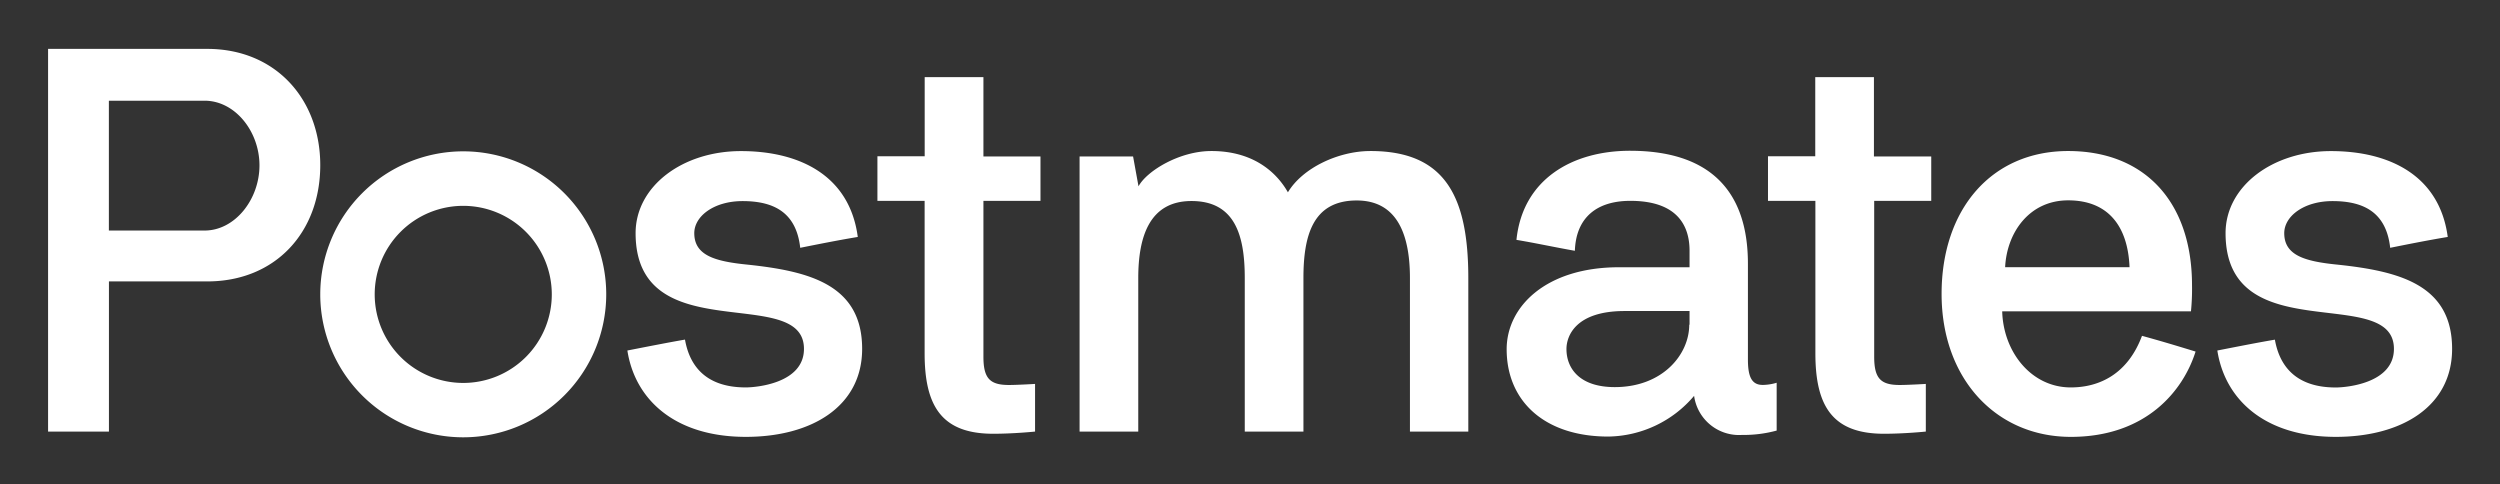
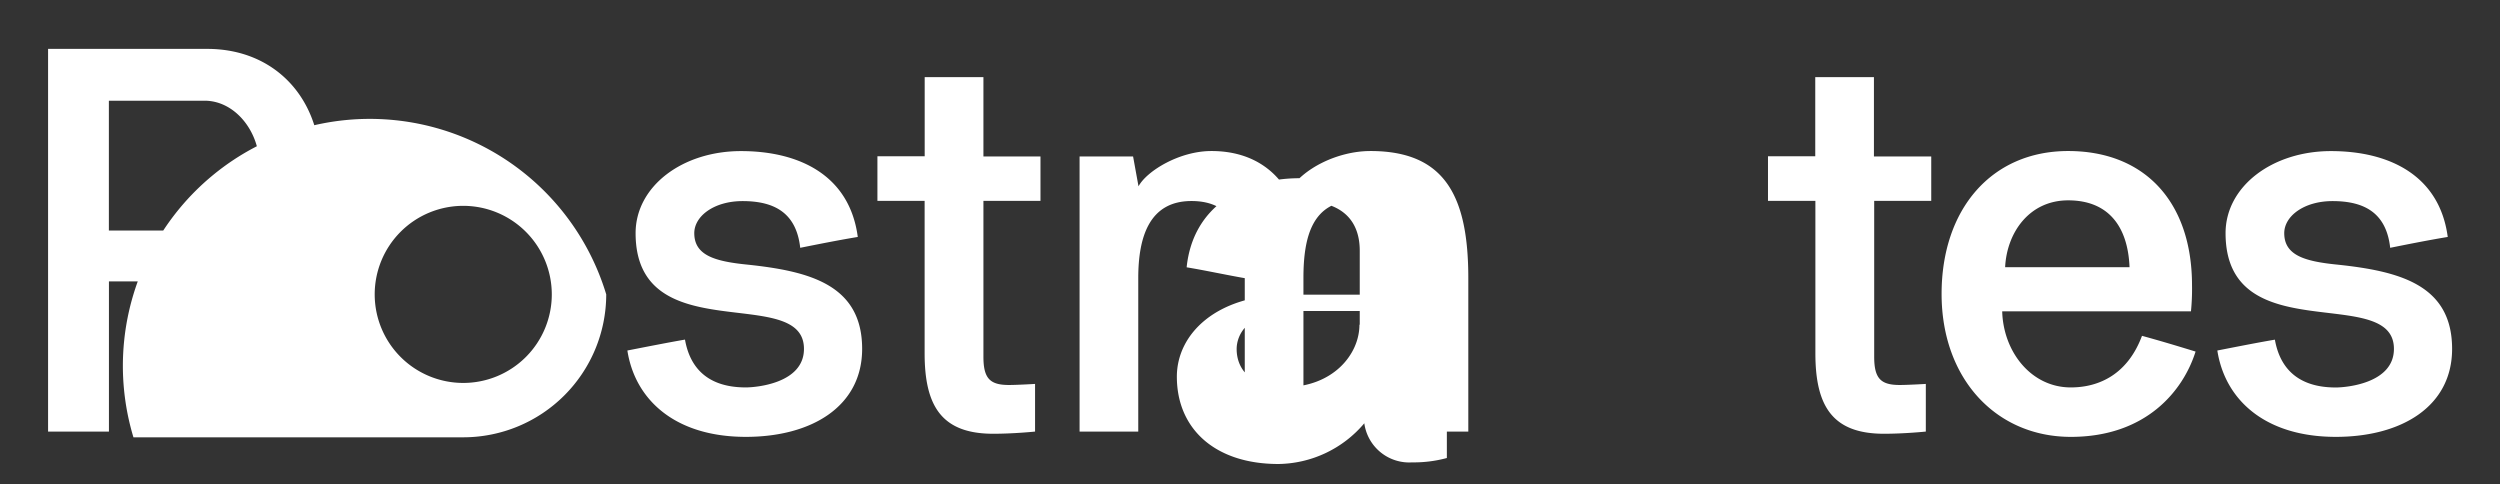
<svg xmlns="http://www.w3.org/2000/svg" viewBox="284.29 106.79 400.92 77.67">
  <rect x="284.29" y="106.79" width="400.92" height="77.67" fill="#333333" stroke="none" />
-   <path fill="#fff" d="M292 176v-61.37h25.52c11 0 18.13 8.1 18.13 18.65 0 10.71-7.15 18.64-18.13 18.64h-15.76V176zm9.75-53.06v20.82h15.35c4.88 0 8.8-5 8.8-10.45s-3.92-10.37-8.8-10.37zM384.9 163c3.14-.61 6.19-1.22 9.24-1.75.61 3.49 2.7 7.67 9.75 7.67 1.57 0 9.33-.61 9.33-6.18 0-10.55-27 .34-27-18.56 0-7.5 7.49-13.16 16.9-13.16s17.43 3.92 18.73 13.77c-3.13.52-6.18 1.13-9.23 1.74-.61-5.49-4-7.49-9.24-7.49-4.62 0-7.75 2.44-7.75 5.14 0 3.57 3.31 4.53 8.54 5.05 9.93 1.05 18.38 3.22 18.38 13.51 0 9.23-8.1 14.11-18.65 14.11-11.32 0-17.77-5.92-19-13.85m40.1-24v-7.15h7.58v-12.69H442v12.72h9.15V139H442v25c0 3.49 1.05 4.53 4.1 4.53 1.3 0 4.18-.17 4.18-.17V176s-3.37.35-6.71.35c-8.28 0-11-4.45-11-12.9V139zm58.91 12.4c0-6.71-1.48-12.37-8.54-12.37-6.71 0-8.54 5.66-8.54 12.37V176h-9.41v-44.12H466l.87 4.79c1.31-2.44 6.54-5.66 11.68-5.66 7.31 0 10.8 4 12.28 6.62 2.35-3.92 8.1-6.62 13.24-6.62 12 0 15.69 7.32 15.69 20.39V176h-9.36v-24.6c0-6.62-1.83-12.46-8.54-12.46-7.06 0-8.54 5.66-8.54 12.46V176h-9.41zm52.89-4.4c-3-.52-6.18-1.22-9.32-1.74 1-9.76 9-14.29 18.21-14.29 12.46 0 18.91 6.1 18.91 18.12v15.34c0 2.61.52 4.09 2.35 4.09a8 8 0 0 0 2.26-.35v7.67a20.15 20.15 0 0 1-5.57.7 7.27 7.27 0 0 1-7.67-6.27 18.33 18.33 0 0 1-13.77 6.53c-10.19 0-16.29-5.66-16.29-14 0-6.88 6.36-13.15 18-13.15h11.33V147c0-3.4-1.4-8-9.5-8-5.4 0-8.71 2.7-8.89 8m18.39 11.85v-2.18h-10.42c-7.76 0-9.32 3.92-9.32 6.1 0 3 2 6.1 7.75 6.1 7.67 0 11.94-5.23 11.94-10m-196.61 18.05A22.93 22.93 0 1 1 381.51 154a22.94 22.94 0 0 1-22.93 22.92m0-37.12a14.2 14.2 0 1 0 14.2 14.2 14.21 14.21 0 0 0-14.2-14.2m269.19 20.84c2.87.78 5.75 1.65 8.62 2.53-2 6.36-8 13.68-20 13.68s-20.73-9.33-20.73-22.92 8-22.92 20.3-22.92 19.86 8.19 19.86 21.53a35.88 35.88 0 0 1-.17 4.18h-30.27c.17 6.45 4.61 12.2 11 12.2 4.62 0 9.15-2.18 11.42-8.28m-2-11c-.26-6.53-3.39-10.72-9.84-10.72-6.28 0-9.85 5.23-10.11 10.72zM639.88 163c3.14-.61 6.18-1.22 9.23-1.74.61 3.48 2.71 7.67 9.76 7.67 1.57 0 9.33-.61 9.33-6.19 0-10.54-27 .35-27-18.56 0-7.49 7.49-13.16 16.9-13.16s17.42 3.93 18.73 13.77c-3.14.52-6.19 1.13-9.23 1.74-.61-5.49-4-7.49-9.24-7.49-4.62 0-7.75 2.44-7.75 5.14 0 3.57 3.31 4.53 8.53 5.05 9.94 1.05 18.39 3.23 18.39 13.51 0 9.24-8.11 14.11-18.65 14.11-11.32 0-17.77-5.92-19-13.85m-72.06-24v-7.15h7.58v-12.69h9.41v12.72H594V139h-9.15v25c0 3.49 1.05 4.53 4.1 4.53 1.3 0 4.18-.17 4.18-.17V176s-3.37.35-6.71.35c-8.28 0-11-4.45-11-12.9V139z" />
+   <path fill="#fff" d="M292 176v-61.37h25.52c11 0 18.13 8.1 18.13 18.65 0 10.71-7.15 18.64-18.13 18.64h-15.76V176zm9.75-53.06v20.82h15.35c4.88 0 8.8-5 8.8-10.45s-3.92-10.37-8.8-10.37zM384.9 163c3.14-.61 6.19-1.22 9.24-1.75.61 3.49 2.7 7.67 9.75 7.67 1.57 0 9.33-.61 9.33-6.18 0-10.55-27 .34-27-18.56 0-7.5 7.49-13.16 16.9-13.16s17.43 3.92 18.73 13.77c-3.13.52-6.18 1.13-9.23 1.74-.61-5.49-4-7.49-9.24-7.49-4.62 0-7.75 2.44-7.75 5.14 0 3.57 3.31 4.53 8.54 5.05 9.93 1.05 18.38 3.22 18.38 13.51 0 9.23-8.1 14.11-18.65 14.11-11.32 0-17.77-5.92-19-13.85m40.1-24v-7.15h7.58v-12.69H442v12.72h9.15V139H442v25c0 3.49 1.05 4.53 4.1 4.53 1.3 0 4.18-.17 4.18-.17V176s-3.37.35-6.71.35c-8.28 0-11-4.45-11-12.9V139zm58.91 12.4c0-6.71-1.48-12.37-8.54-12.37-6.71 0-8.54 5.66-8.54 12.37V176h-9.41v-44.12H466l.87 4.79c1.31-2.44 6.54-5.66 11.68-5.66 7.31 0 10.8 4 12.28 6.62 2.35-3.92 8.1-6.62 13.24-6.62 12 0 15.69 7.32 15.69 20.39V176h-9.36v-24.6c0-6.62-1.83-12.46-8.54-12.46-7.06 0-8.54 5.66-8.54 12.46V176h-9.41zc-3-.52-6.18-1.22-9.32-1.74 1-9.76 9-14.29 18.21-14.29 12.46 0 18.91 6.1 18.91 18.12v15.34c0 2.61.52 4.09 2.35 4.09a8 8 0 0 0 2.26-.35v7.67a20.15 20.15 0 0 1-5.57.7 7.27 7.27 0 0 1-7.67-6.27 18.33 18.33 0 0 1-13.77 6.53c-10.19 0-16.29-5.66-16.29-14 0-6.88 6.36-13.15 18-13.15h11.33V147c0-3.4-1.4-8-9.5-8-5.4 0-8.71 2.7-8.89 8m18.39 11.85v-2.18h-10.42c-7.76 0-9.32 3.92-9.32 6.1 0 3 2 6.1 7.75 6.1 7.67 0 11.94-5.23 11.94-10m-196.61 18.05A22.93 22.93 0 1 1 381.51 154a22.94 22.94 0 0 1-22.93 22.92m0-37.12a14.2 14.2 0 1 0 14.2 14.2 14.21 14.21 0 0 0-14.2-14.2m269.19 20.84c2.87.78 5.75 1.65 8.62 2.53-2 6.36-8 13.68-20 13.68s-20.73-9.33-20.73-22.92 8-22.92 20.3-22.92 19.86 8.19 19.86 21.53a35.88 35.88 0 0 1-.17 4.18h-30.27c.17 6.45 4.61 12.2 11 12.2 4.62 0 9.15-2.18 11.42-8.28m-2-11c-.26-6.53-3.39-10.72-9.84-10.72-6.28 0-9.85 5.23-10.11 10.72zM639.88 163c3.14-.61 6.18-1.22 9.23-1.74.61 3.48 2.71 7.67 9.76 7.67 1.57 0 9.33-.61 9.33-6.19 0-10.54-27 .35-27-18.56 0-7.49 7.49-13.16 16.9-13.16s17.42 3.93 18.73 13.77c-3.14.52-6.19 1.13-9.23 1.74-.61-5.49-4-7.49-9.24-7.49-4.62 0-7.75 2.44-7.75 5.14 0 3.57 3.31 4.53 8.53 5.05 9.94 1.05 18.39 3.23 18.39 13.51 0 9.24-8.11 14.11-18.65 14.11-11.32 0-17.77-5.92-19-13.85m-72.06-24v-7.15h7.58v-12.69h9.41v12.72H594V139h-9.15v25c0 3.49 1.05 4.53 4.1 4.53 1.3 0 4.18-.17 4.18-.17V176s-3.37.35-6.71.35c-8.28 0-11-4.45-11-12.9V139z" />
</svg>